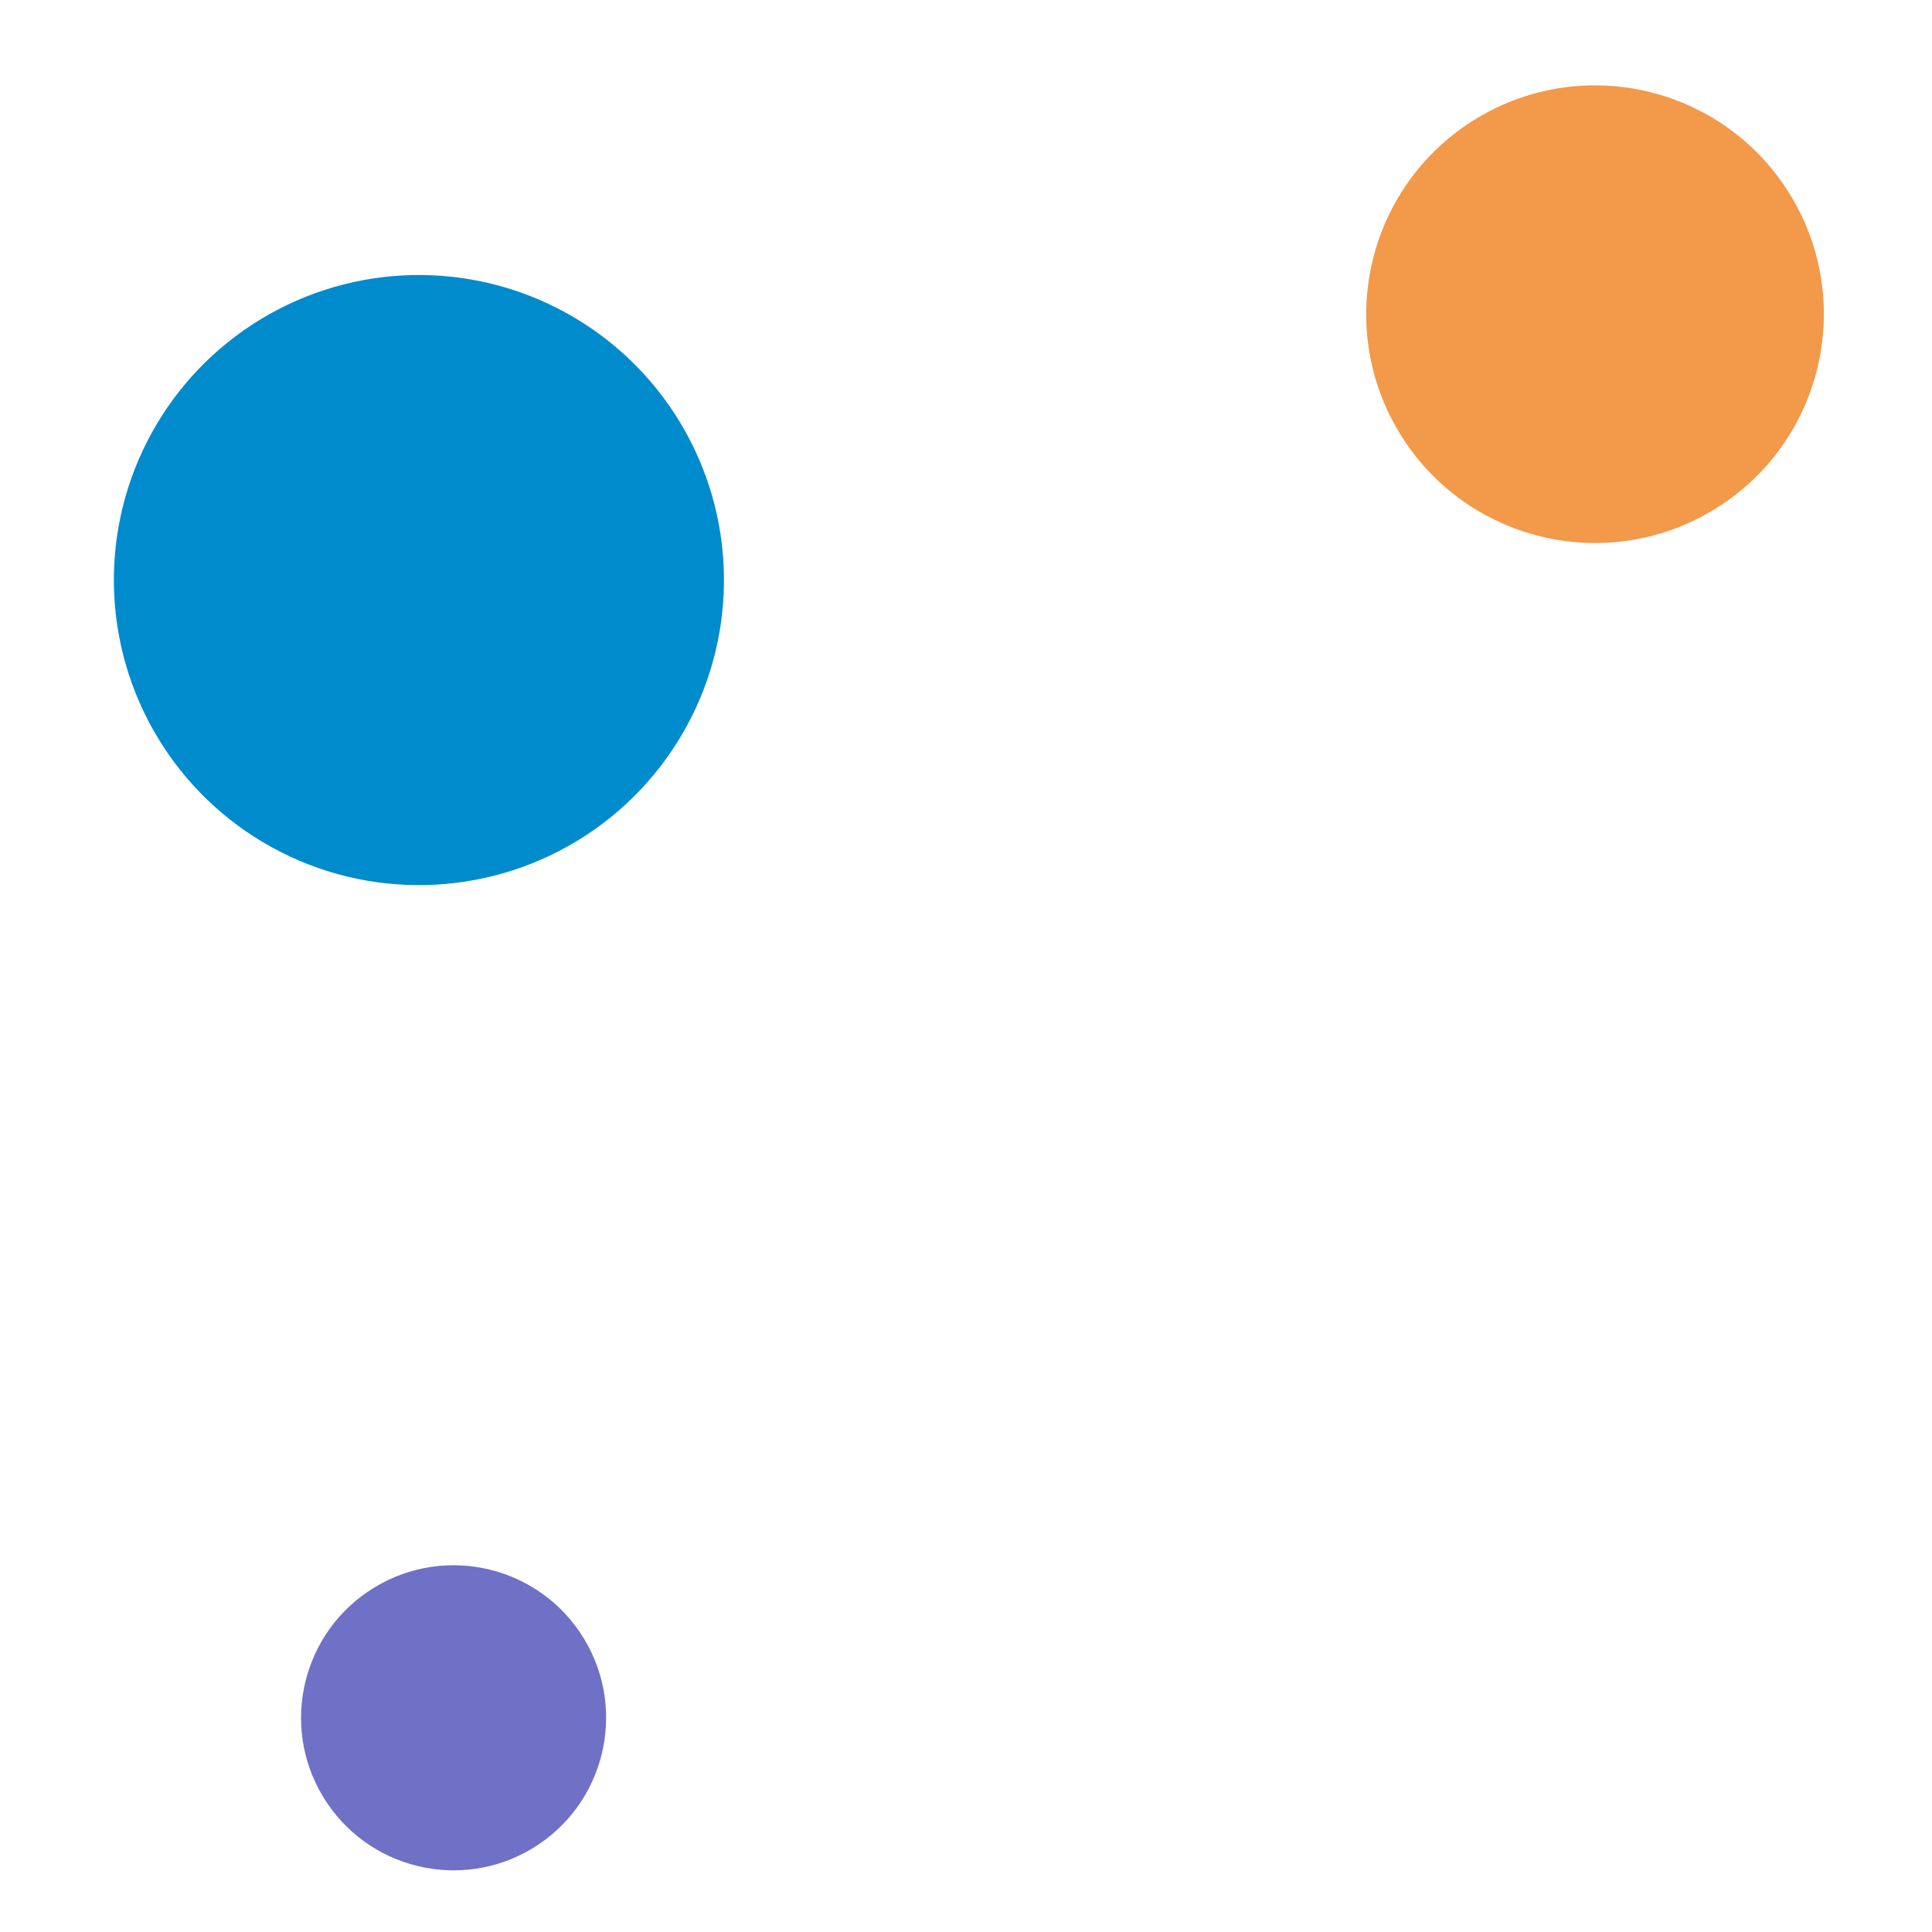
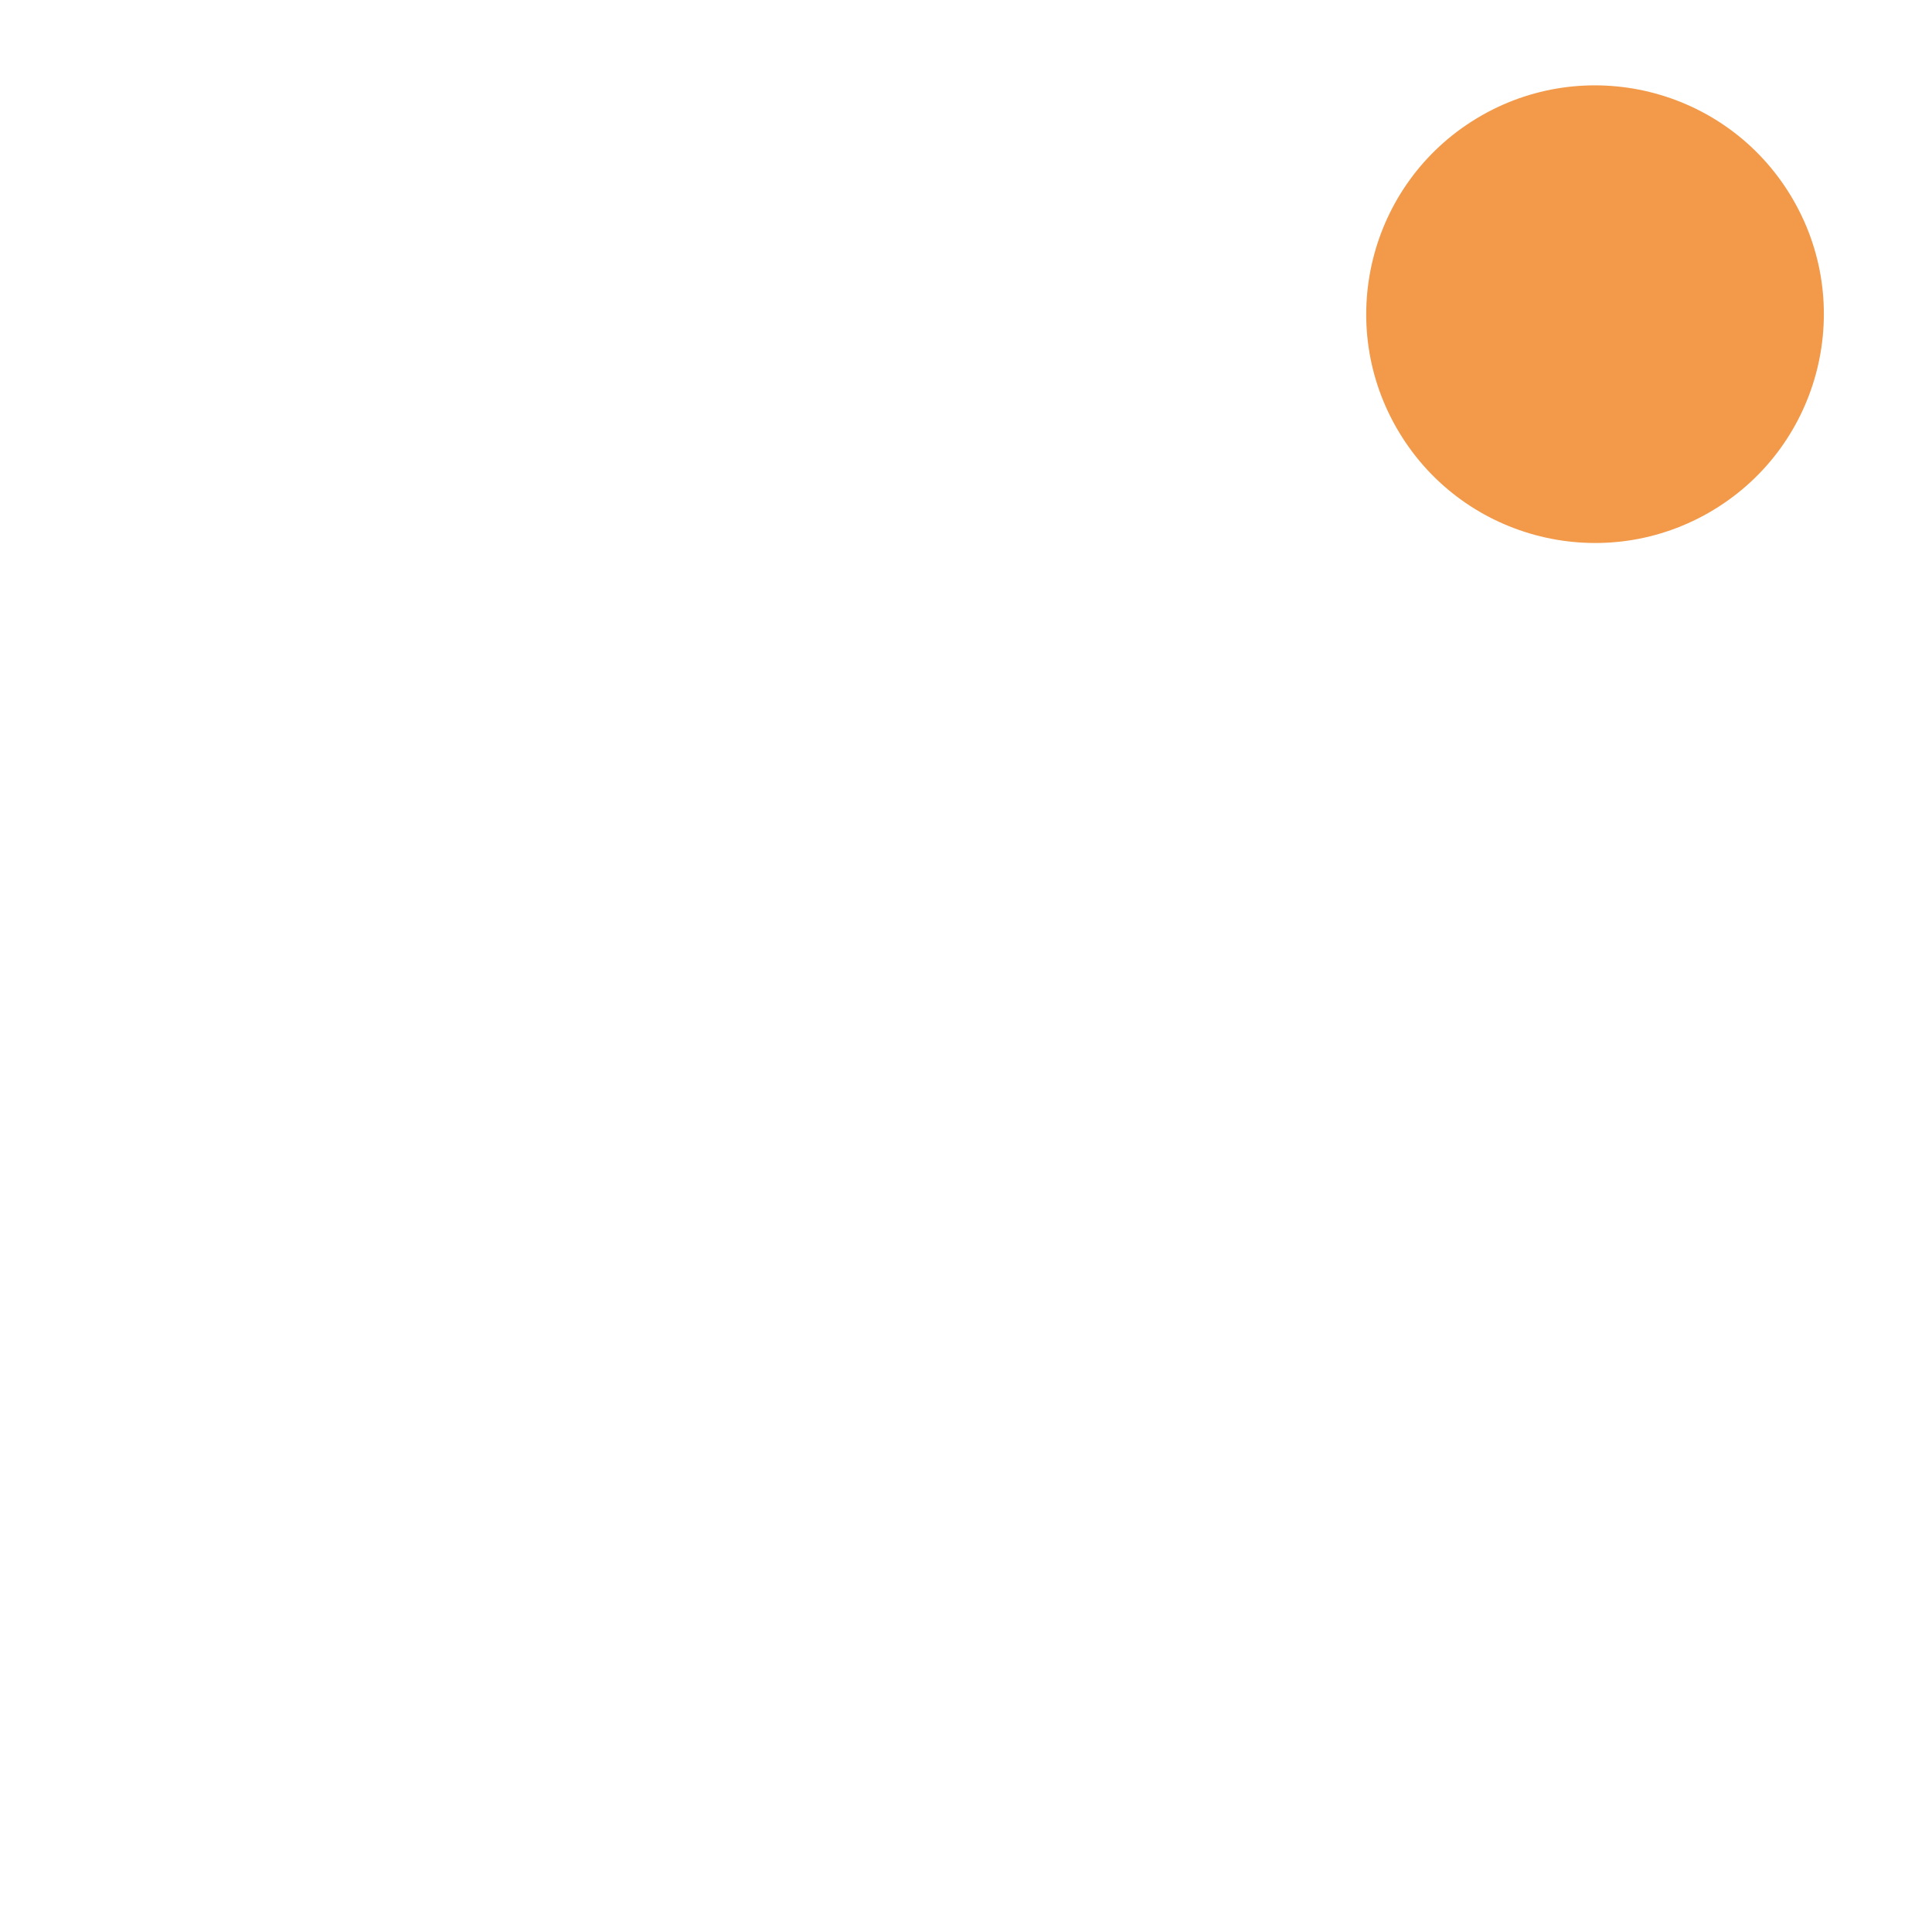
<svg xmlns="http://www.w3.org/2000/svg" width="76" height="76" viewBox="0 0 76 76" fill="none">
  <circle cx="62.745" cy="12.359" r="9" transform="rotate(58.827 62.745 12.359)" fill="#F2994A" />
-   <circle cx="16.479" cy="22.818" r="12" transform="rotate(58.827 16.479 22.818)" fill="#008BCD" />
-   <circle cx="17.843" cy="67.574" r="6" transform="rotate(58.827 17.843 67.574)" fill="#6F71C6" />
</svg>